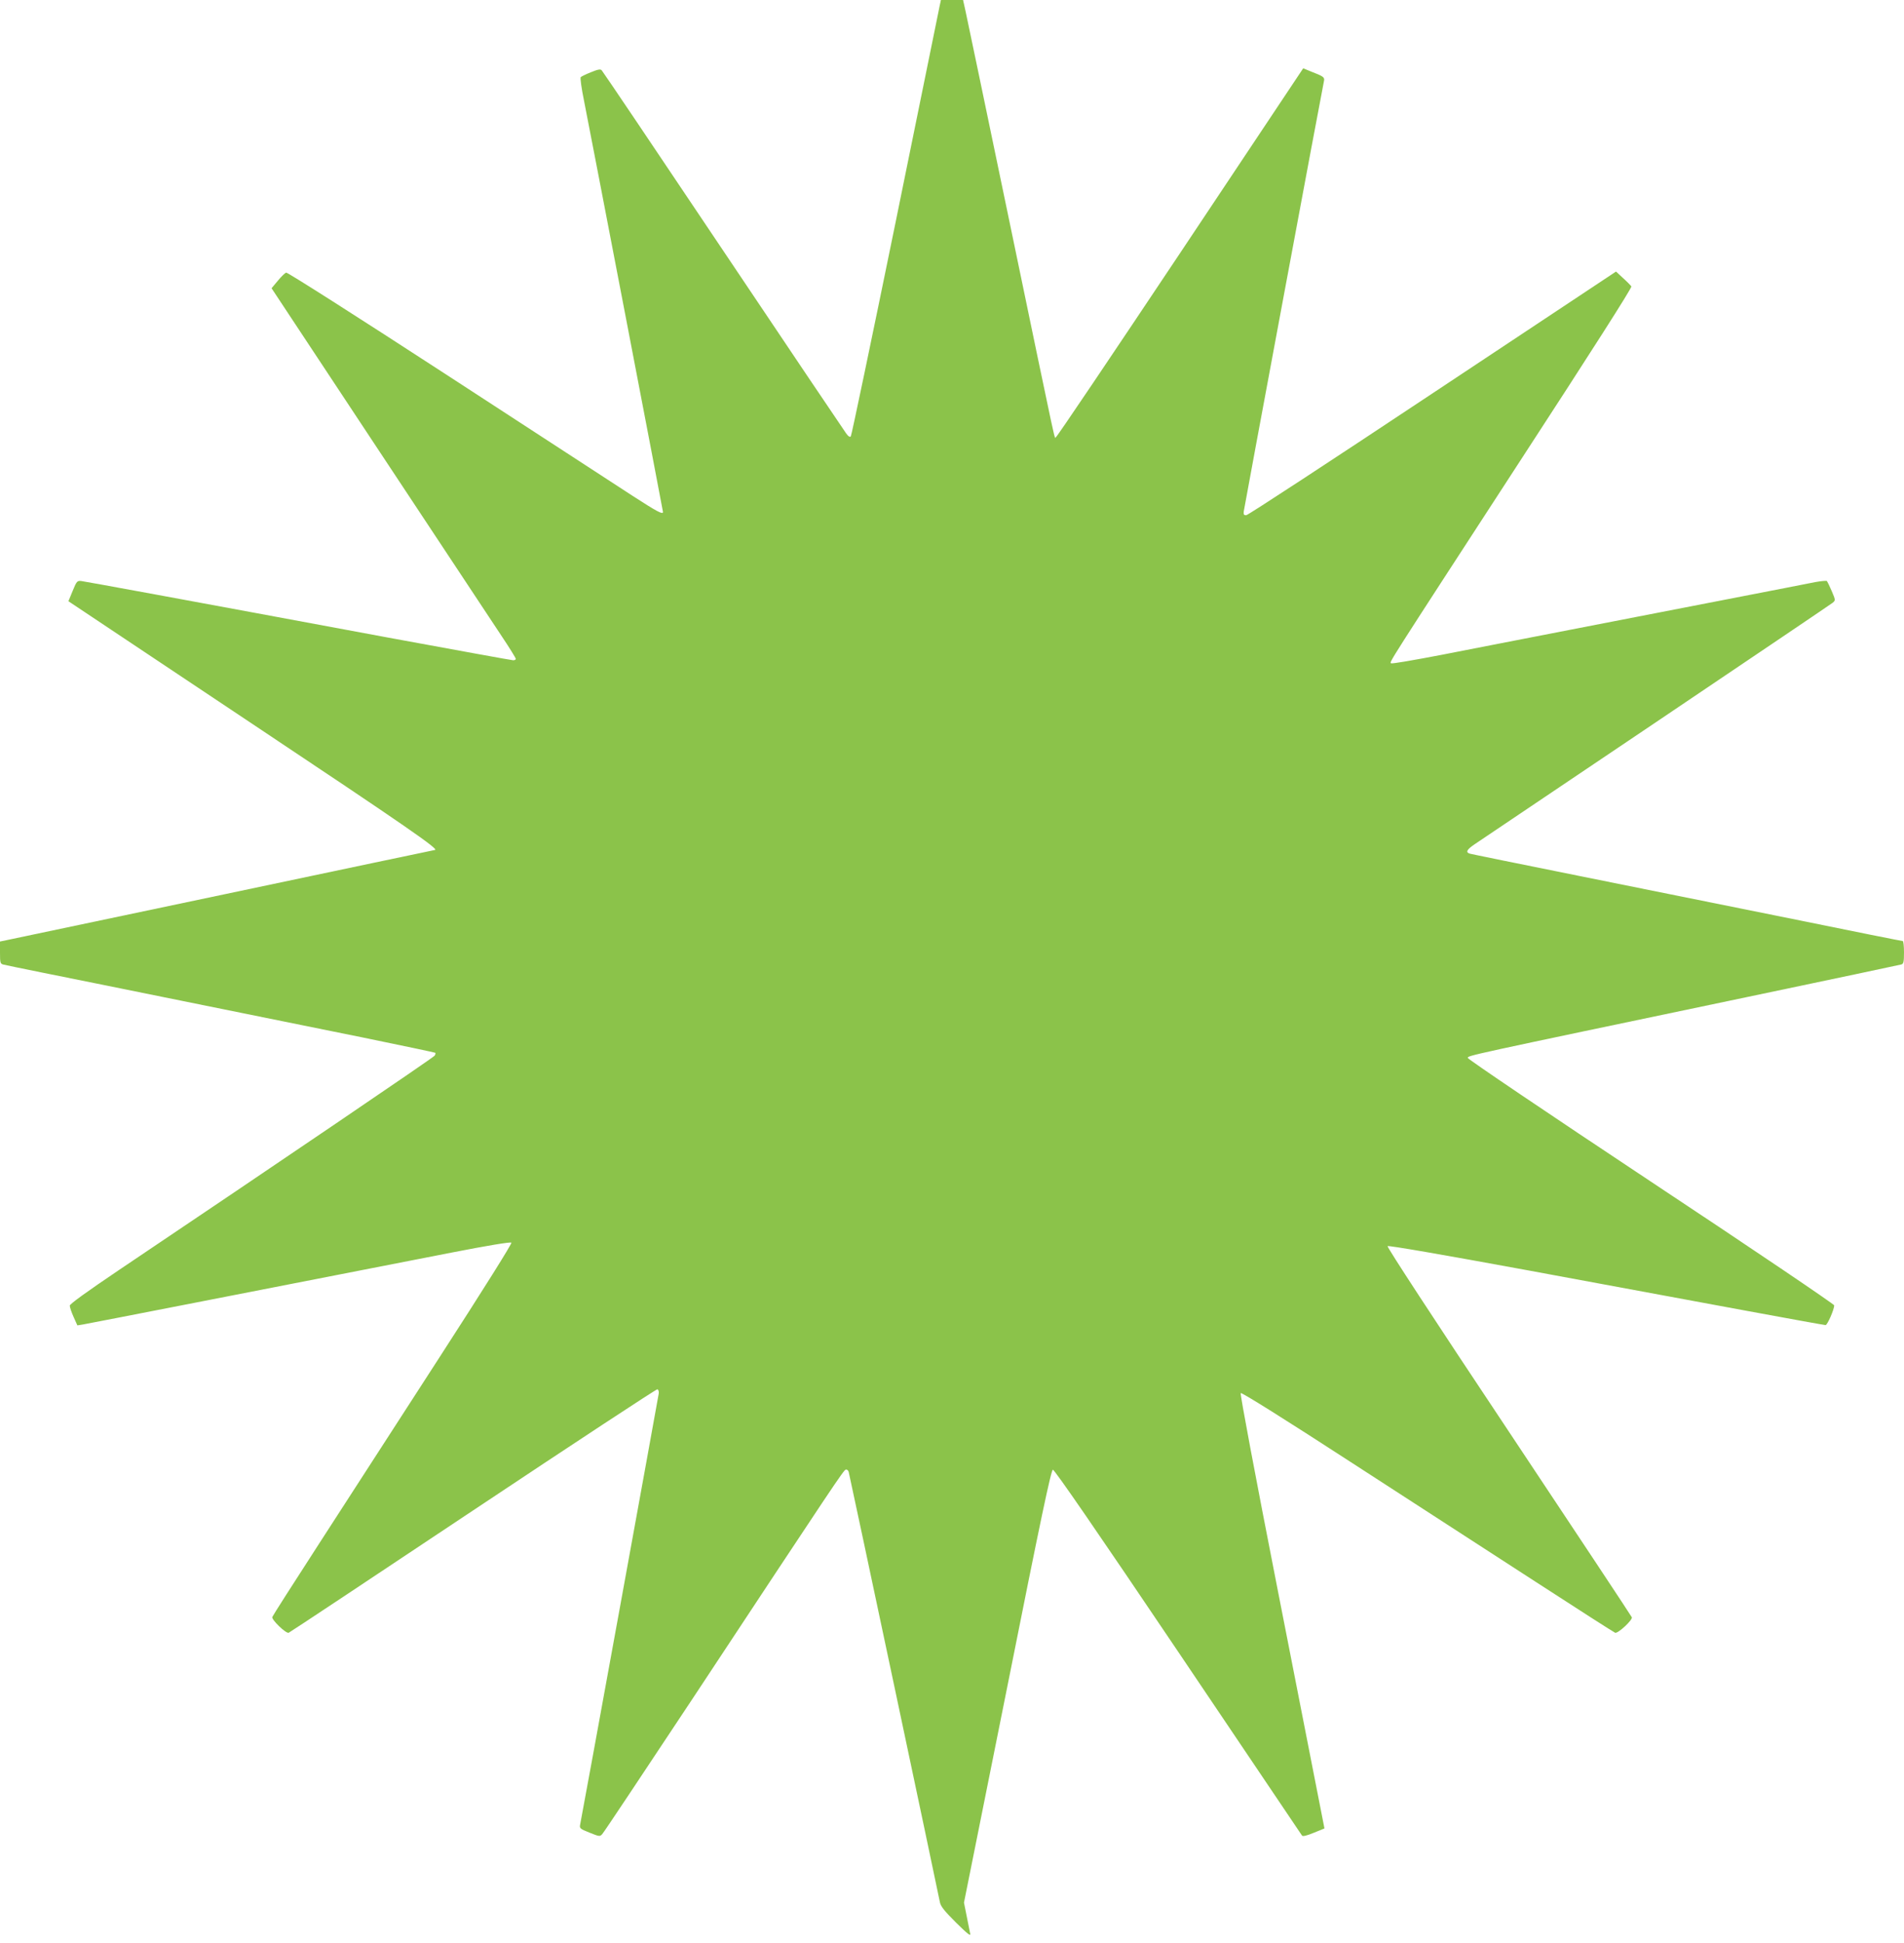
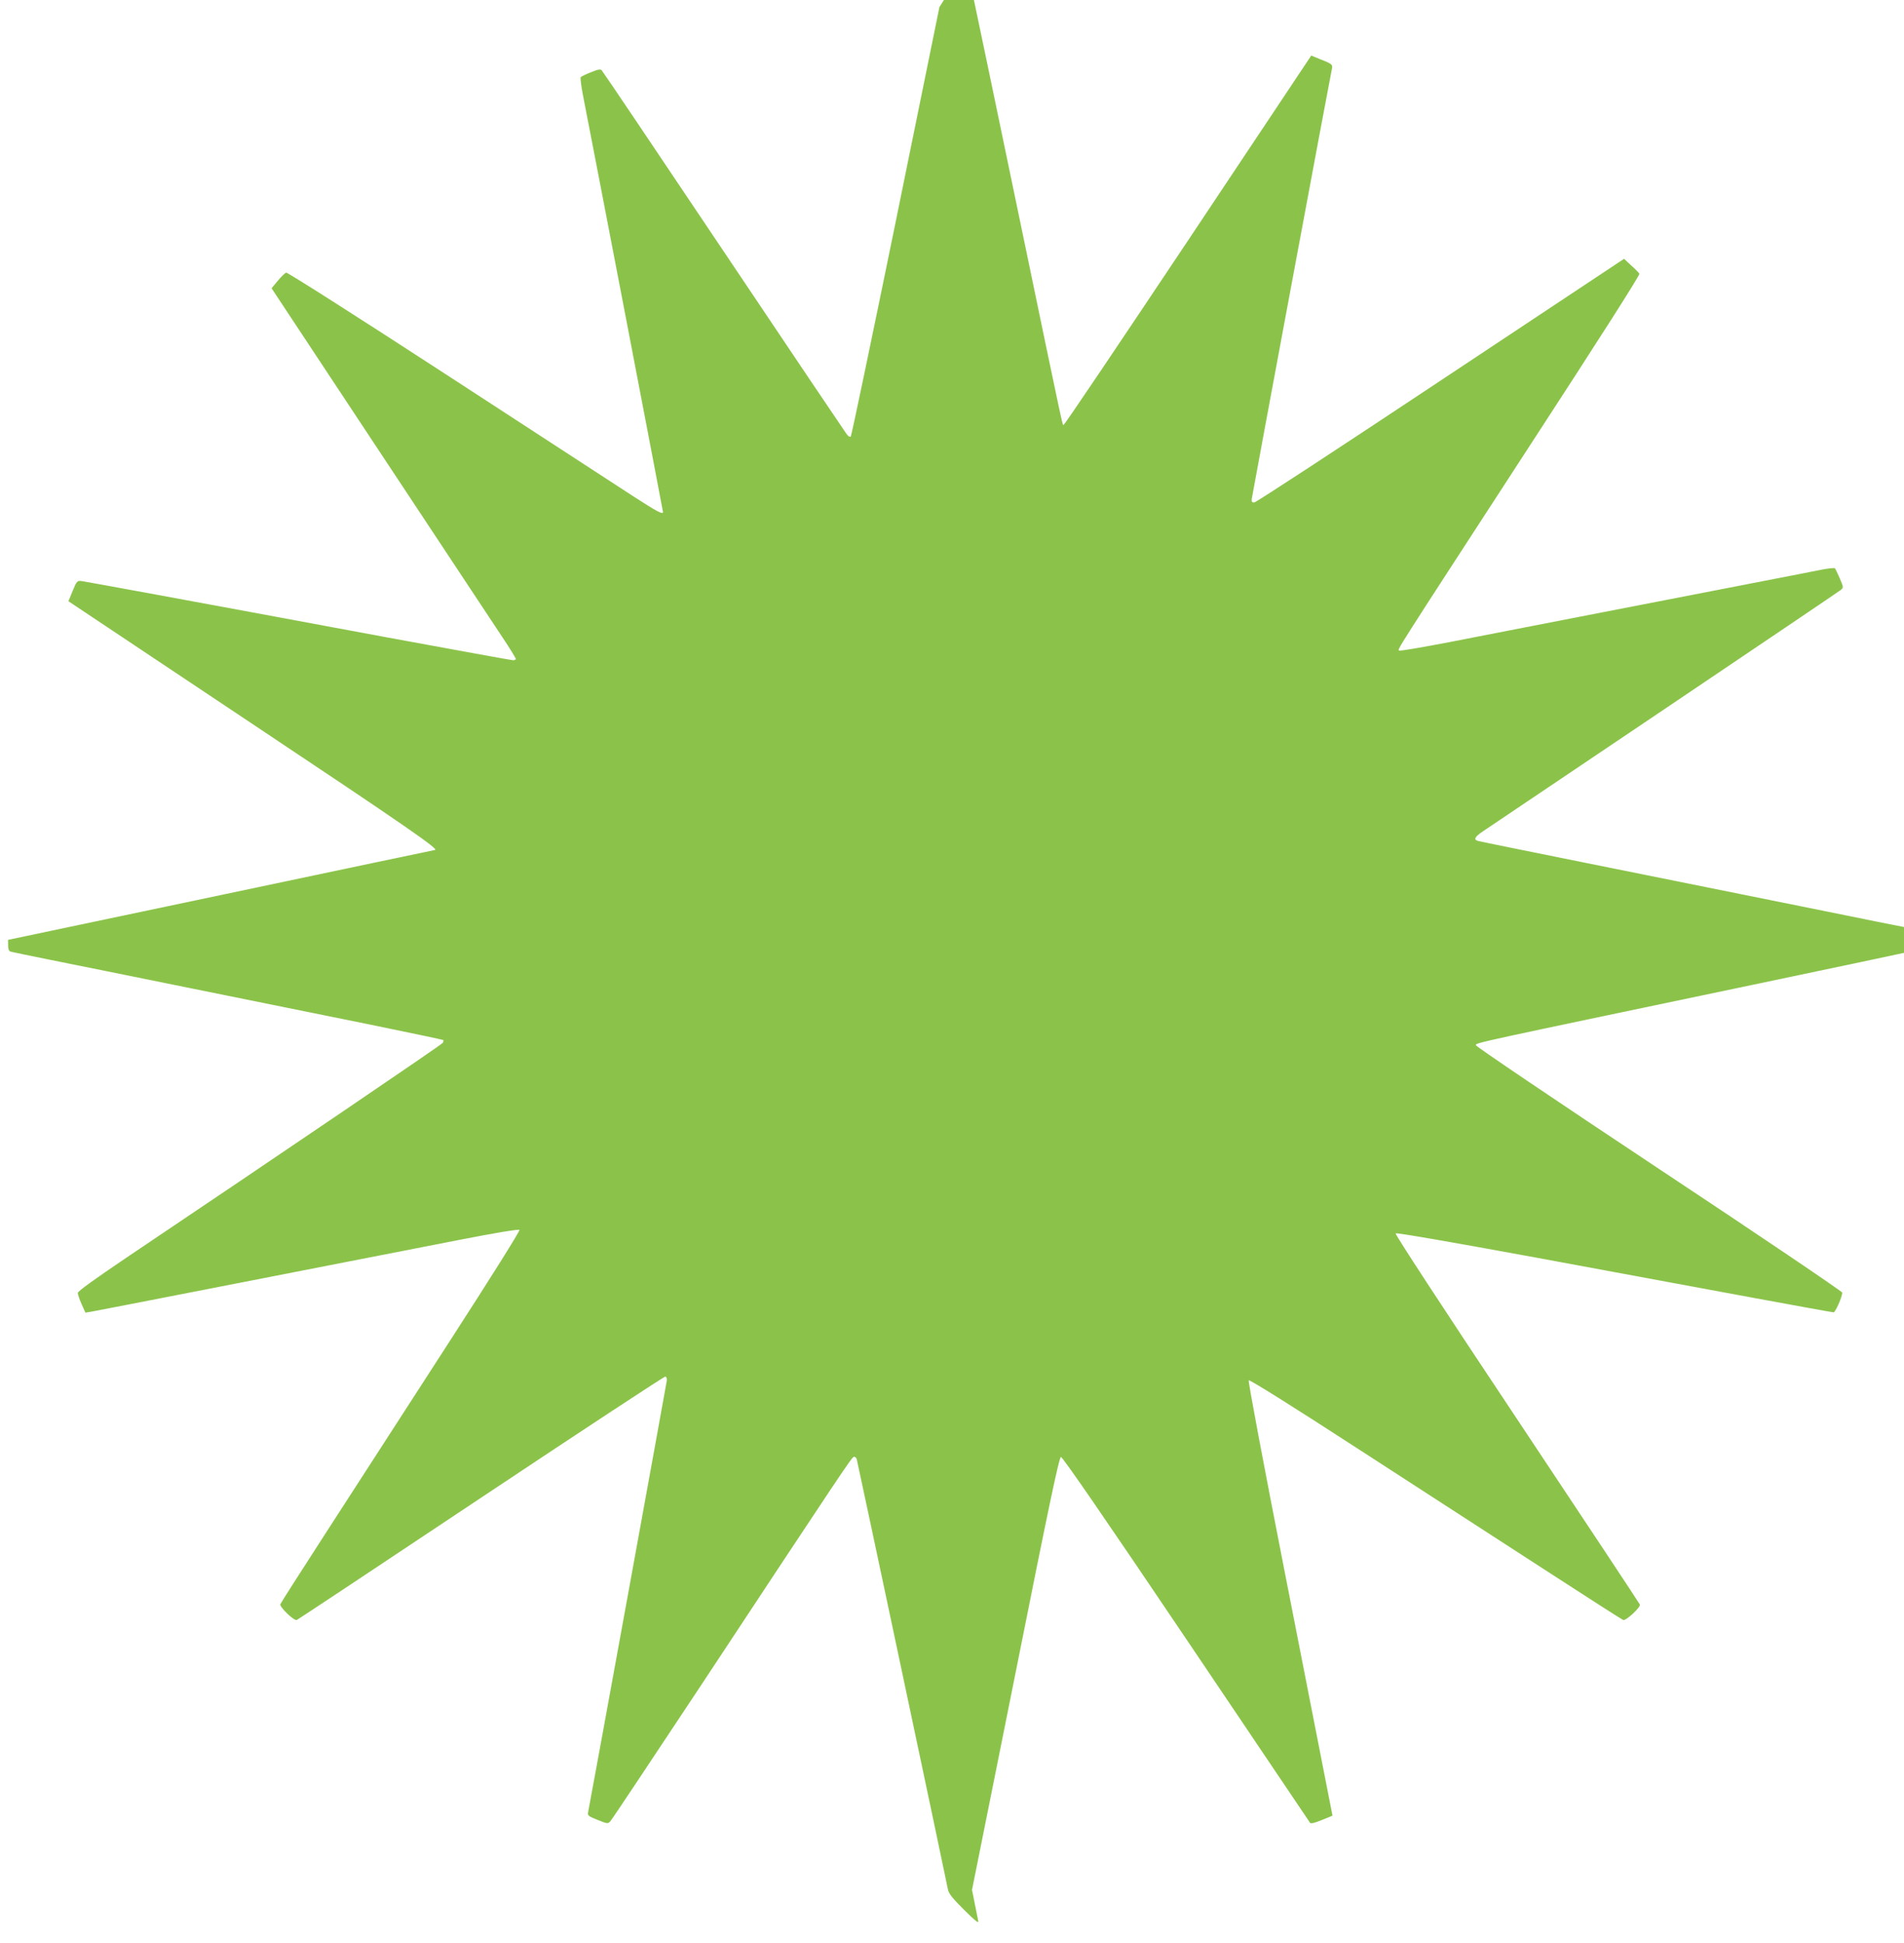
<svg xmlns="http://www.w3.org/2000/svg" version="1.0" width="1255pt" height="1280pt" viewBox="0 0 1255 1280" preserveAspectRatio="xMidYMid meet">
  <g transform="translate(0,1280) scale(0.1,-0.1)" fill="#8bc34a" stroke="none">
-     <path d="M6192 12753 c-6 -27 -137 -671 -292 -1433 -156 -762 -287 -1389 -292 -1395 -6 -7 -17 0 -31 20 -12 16 -377 558 -811 1205 -433 646 -793 1180 -800 1187 -8 9 -25 6 -71 -13 -33 -13 -63 -28 -67 -32 -5 -5 5 -75 22 -158 45 -226 520 -2699 520 -2707 0 -19 -39 2 -200 106 -96 63 -646 420 -1222 795 -600 390 -1054 679 -1062 676 -8 -3 -33 -27 -55 -54 l-41 -49 713 -1078 c393 -593 755 -1140 805 -1216 51 -76 92 -143 92 -148 0 -5 -8 -9 -17 -9 -10 0 -382 68 -828 150 -1409 262 -1989 368 -2019 372 -27 3 -31 -1 -57 -65 l-28 -68 1209 -806 c1024 -682 1242 -833 1206 -833 -2 0 -625 -131 -1383 -291 -758 -160 -1402 -295 -1430 -301 l-53 -11 0 -73 c0 -68 2 -74 23 -79 12 -3 123 -26 247 -51 124 -25 547 -110 940 -190 393 -80 926 -188 1185 -240 258 -53 472 -98 474 -100 3 -3 1 -11 -4 -19 -9 -13 -1030 -706 -2082 -1413 -212 -143 -323 -223 -323 -234 0 -10 11 -43 25 -74 l25 -56 37 6 c52 9 1249 243 2426 473 241 47 392 72 398 66 5 -5 -177 -296 -479 -763 -268 -415 -624 -965 -790 -1222 -167 -258 -305 -474 -307 -481 -7 -17 90 -111 108 -104 8 3 555 366 1217 807 661 440 1207 799 1213 797 7 -2 11 -15 9 -28 -3 -23 -506 -2785 -518 -2840 -5 -25 0 -28 62 -53 65 -26 68 -27 84 -9 10 10 277 412 596 893 944 1429 995 1505 1009 1508 7 2 16 -5 19 -15 6 -19 589 -2770 601 -2834 5 -28 28 -57 106 -135 75 -74 99 -93 94 -74 -3 14 -13 65 -23 115 l-18 90 286 1425 c221 1108 288 1425 300 1427 10 2 295 -412 825 -1198 446 -661 813 -1206 817 -1212 4 -7 29 -2 77 18 39 15 71 29 71 29 0 2 -51 259 -306 1560 -154 784 -251 1303 -246 1308 6 6 293 -174 723 -453 393 -254 943 -610 1222 -791 279 -181 515 -332 523 -335 18 -7 117 85 110 102 -2 6 -367 557 -811 1224 -498 747 -804 1216 -799 1221 6 6 362 -56 929 -160 506 -94 1151 -213 1432 -265 282 -52 519 -95 526 -95 12 0 57 103 57 130 -1 8 -539 372 -1208 815 -686 455 -1207 807 -1207 815 0 16 -36 8 1835 400 553 116 1013 213 1023 216 14 4 17 18 17 80 0 41 -4 74 -8 74 -5 0 -332 65 -728 146 -395 80 -1032 208 -1414 285 -382 77 -703 142 -712 145 -30 9 -20 27 35 64 29 20 566 381 1195 804 628 423 1151 776 1162 785 19 16 19 17 -6 76 -14 33 -29 63 -32 67 -4 3 -38 0 -77 -7 -38 -8 -302 -59 -585 -114 -283 -55 -749 -145 -1035 -201 -286 -56 -665 -129 -842 -164 -178 -34 -327 -60 -333 -56 -13 8 -47 -46 843 1323 480 737 745 1152 740 1160 -5 7 -29 32 -55 55 l-46 43 -1209 -802 c-664 -441 -1217 -803 -1228 -803 -16 -1 -19 4 -17 24 4 30 521 2805 529 2837 5 24 -3 30 -86 62 l-51 21 -810 -1215 c-446 -668 -814 -1215 -820 -1215 -12 0 23 -163 -300 1390 -154 740 -287 1378 -296 1418 l-16 72 -73 0 -73 0 -10 -47z" />
+     <path d="M6192 12753 c-6 -27 -137 -671 -292 -1433 -156 -762 -287 -1389 -292 -1395 -6 -7 -17 0 -31 20 -12 16 -377 558 -811 1205 -433 646 -793 1180 -800 1187 -8 9 -25 6 -71 -13 -33 -13 -63 -28 -67 -32 -5 -5 5 -75 22 -158 45 -226 520 -2699 520 -2707 0 -19 -39 2 -200 106 -96 63 -646 420 -1222 795 -600 390 -1054 679 -1062 676 -8 -3 -33 -27 -55 -54 l-41 -49 713 -1078 c393 -593 755 -1140 805 -1216 51 -76 92 -143 92 -148 0 -5 -8 -9 -17 -9 -10 0 -382 68 -828 150 -1409 262 -1989 368 -2019 372 -27 3 -31 -1 -57 -65 l-28 -68 1209 -806 c1024 -682 1242 -833 1206 -833 -2 0 -625 -131 -1383 -291 -758 -160 -1402 -295 -1430 -301 c0 -68 2 -74 23 -79 12 -3 123 -26 247 -51 124 -25 547 -110 940 -190 393 -80 926 -188 1185 -240 258 -53 472 -98 474 -100 3 -3 1 -11 -4 -19 -9 -13 -1030 -706 -2082 -1413 -212 -143 -323 -223 -323 -234 0 -10 11 -43 25 -74 l25 -56 37 6 c52 9 1249 243 2426 473 241 47 392 72 398 66 5 -5 -177 -296 -479 -763 -268 -415 -624 -965 -790 -1222 -167 -258 -305 -474 -307 -481 -7 -17 90 -111 108 -104 8 3 555 366 1217 807 661 440 1207 799 1213 797 7 -2 11 -15 9 -28 -3 -23 -506 -2785 -518 -2840 -5 -25 0 -28 62 -53 65 -26 68 -27 84 -9 10 10 277 412 596 893 944 1429 995 1505 1009 1508 7 2 16 -5 19 -15 6 -19 589 -2770 601 -2834 5 -28 28 -57 106 -135 75 -74 99 -93 94 -74 -3 14 -13 65 -23 115 l-18 90 286 1425 c221 1108 288 1425 300 1427 10 2 295 -412 825 -1198 446 -661 813 -1206 817 -1212 4 -7 29 -2 77 18 39 15 71 29 71 29 0 2 -51 259 -306 1560 -154 784 -251 1303 -246 1308 6 6 293 -174 723 -453 393 -254 943 -610 1222 -791 279 -181 515 -332 523 -335 18 -7 117 85 110 102 -2 6 -367 557 -811 1224 -498 747 -804 1216 -799 1221 6 6 362 -56 929 -160 506 -94 1151 -213 1432 -265 282 -52 519 -95 526 -95 12 0 57 103 57 130 -1 8 -539 372 -1208 815 -686 455 -1207 807 -1207 815 0 16 -36 8 1835 400 553 116 1013 213 1023 216 14 4 17 18 17 80 0 41 -4 74 -8 74 -5 0 -332 65 -728 146 -395 80 -1032 208 -1414 285 -382 77 -703 142 -712 145 -30 9 -20 27 35 64 29 20 566 381 1195 804 628 423 1151 776 1162 785 19 16 19 17 -6 76 -14 33 -29 63 -32 67 -4 3 -38 0 -77 -7 -38 -8 -302 -59 -585 -114 -283 -55 -749 -145 -1035 -201 -286 -56 -665 -129 -842 -164 -178 -34 -327 -60 -333 -56 -13 8 -47 -46 843 1323 480 737 745 1152 740 1160 -5 7 -29 32 -55 55 l-46 43 -1209 -802 c-664 -441 -1217 -803 -1228 -803 -16 -1 -19 4 -17 24 4 30 521 2805 529 2837 5 24 -3 30 -86 62 l-51 21 -810 -1215 c-446 -668 -814 -1215 -820 -1215 -12 0 23 -163 -300 1390 -154 740 -287 1378 -296 1418 l-16 72 -73 0 -73 0 -10 -47z" />
  </g>
</svg>